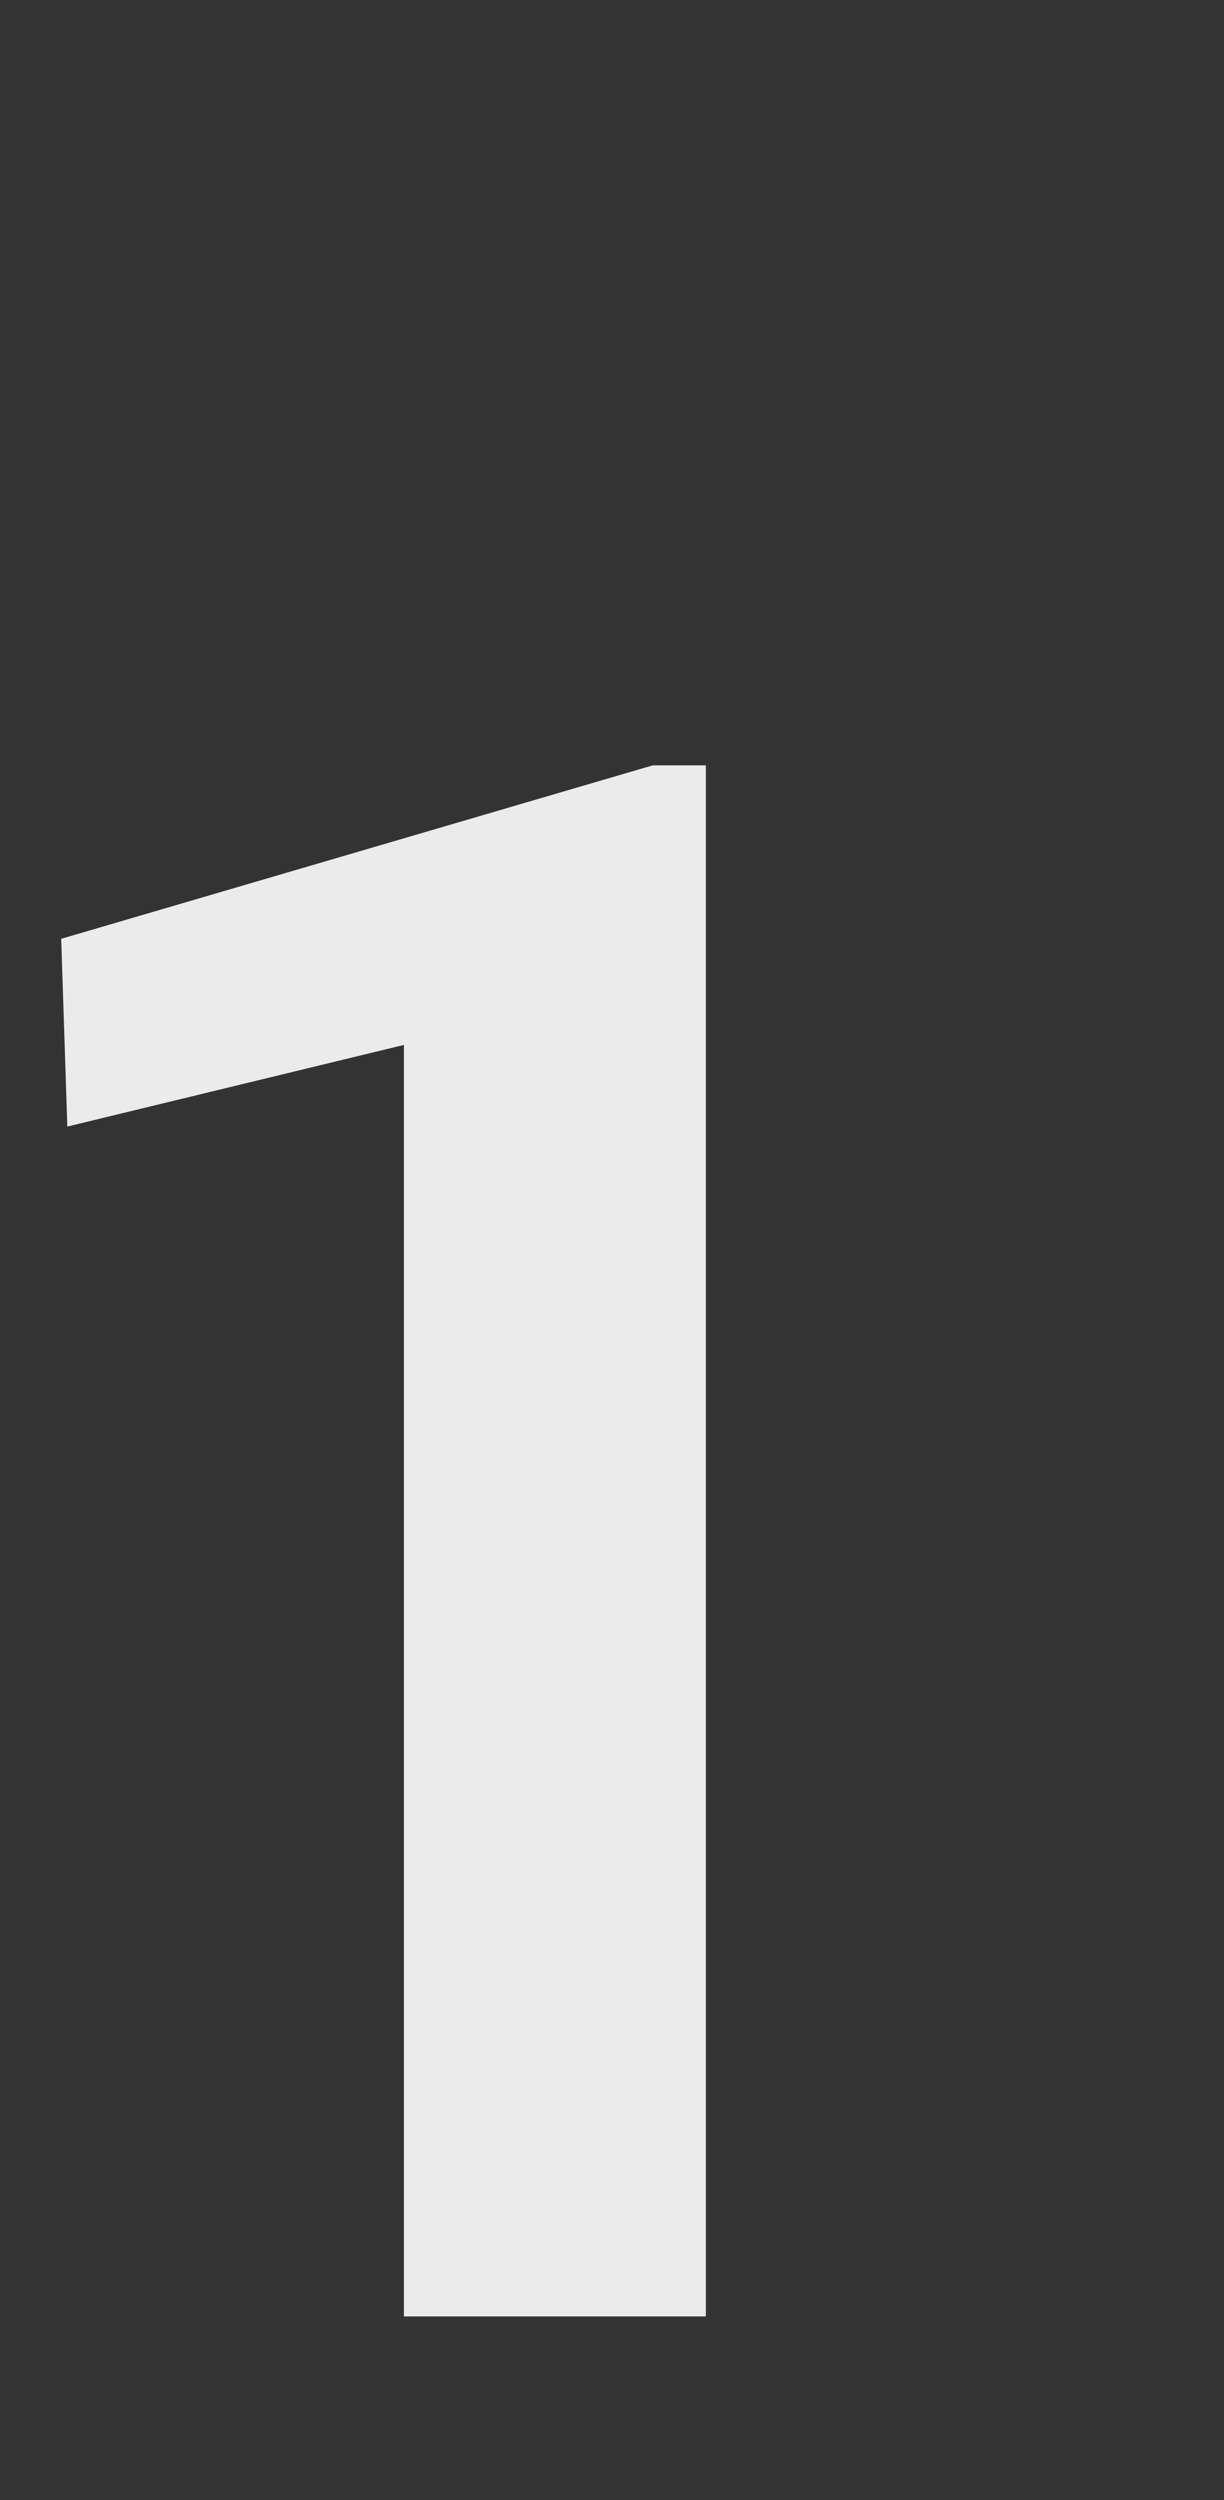
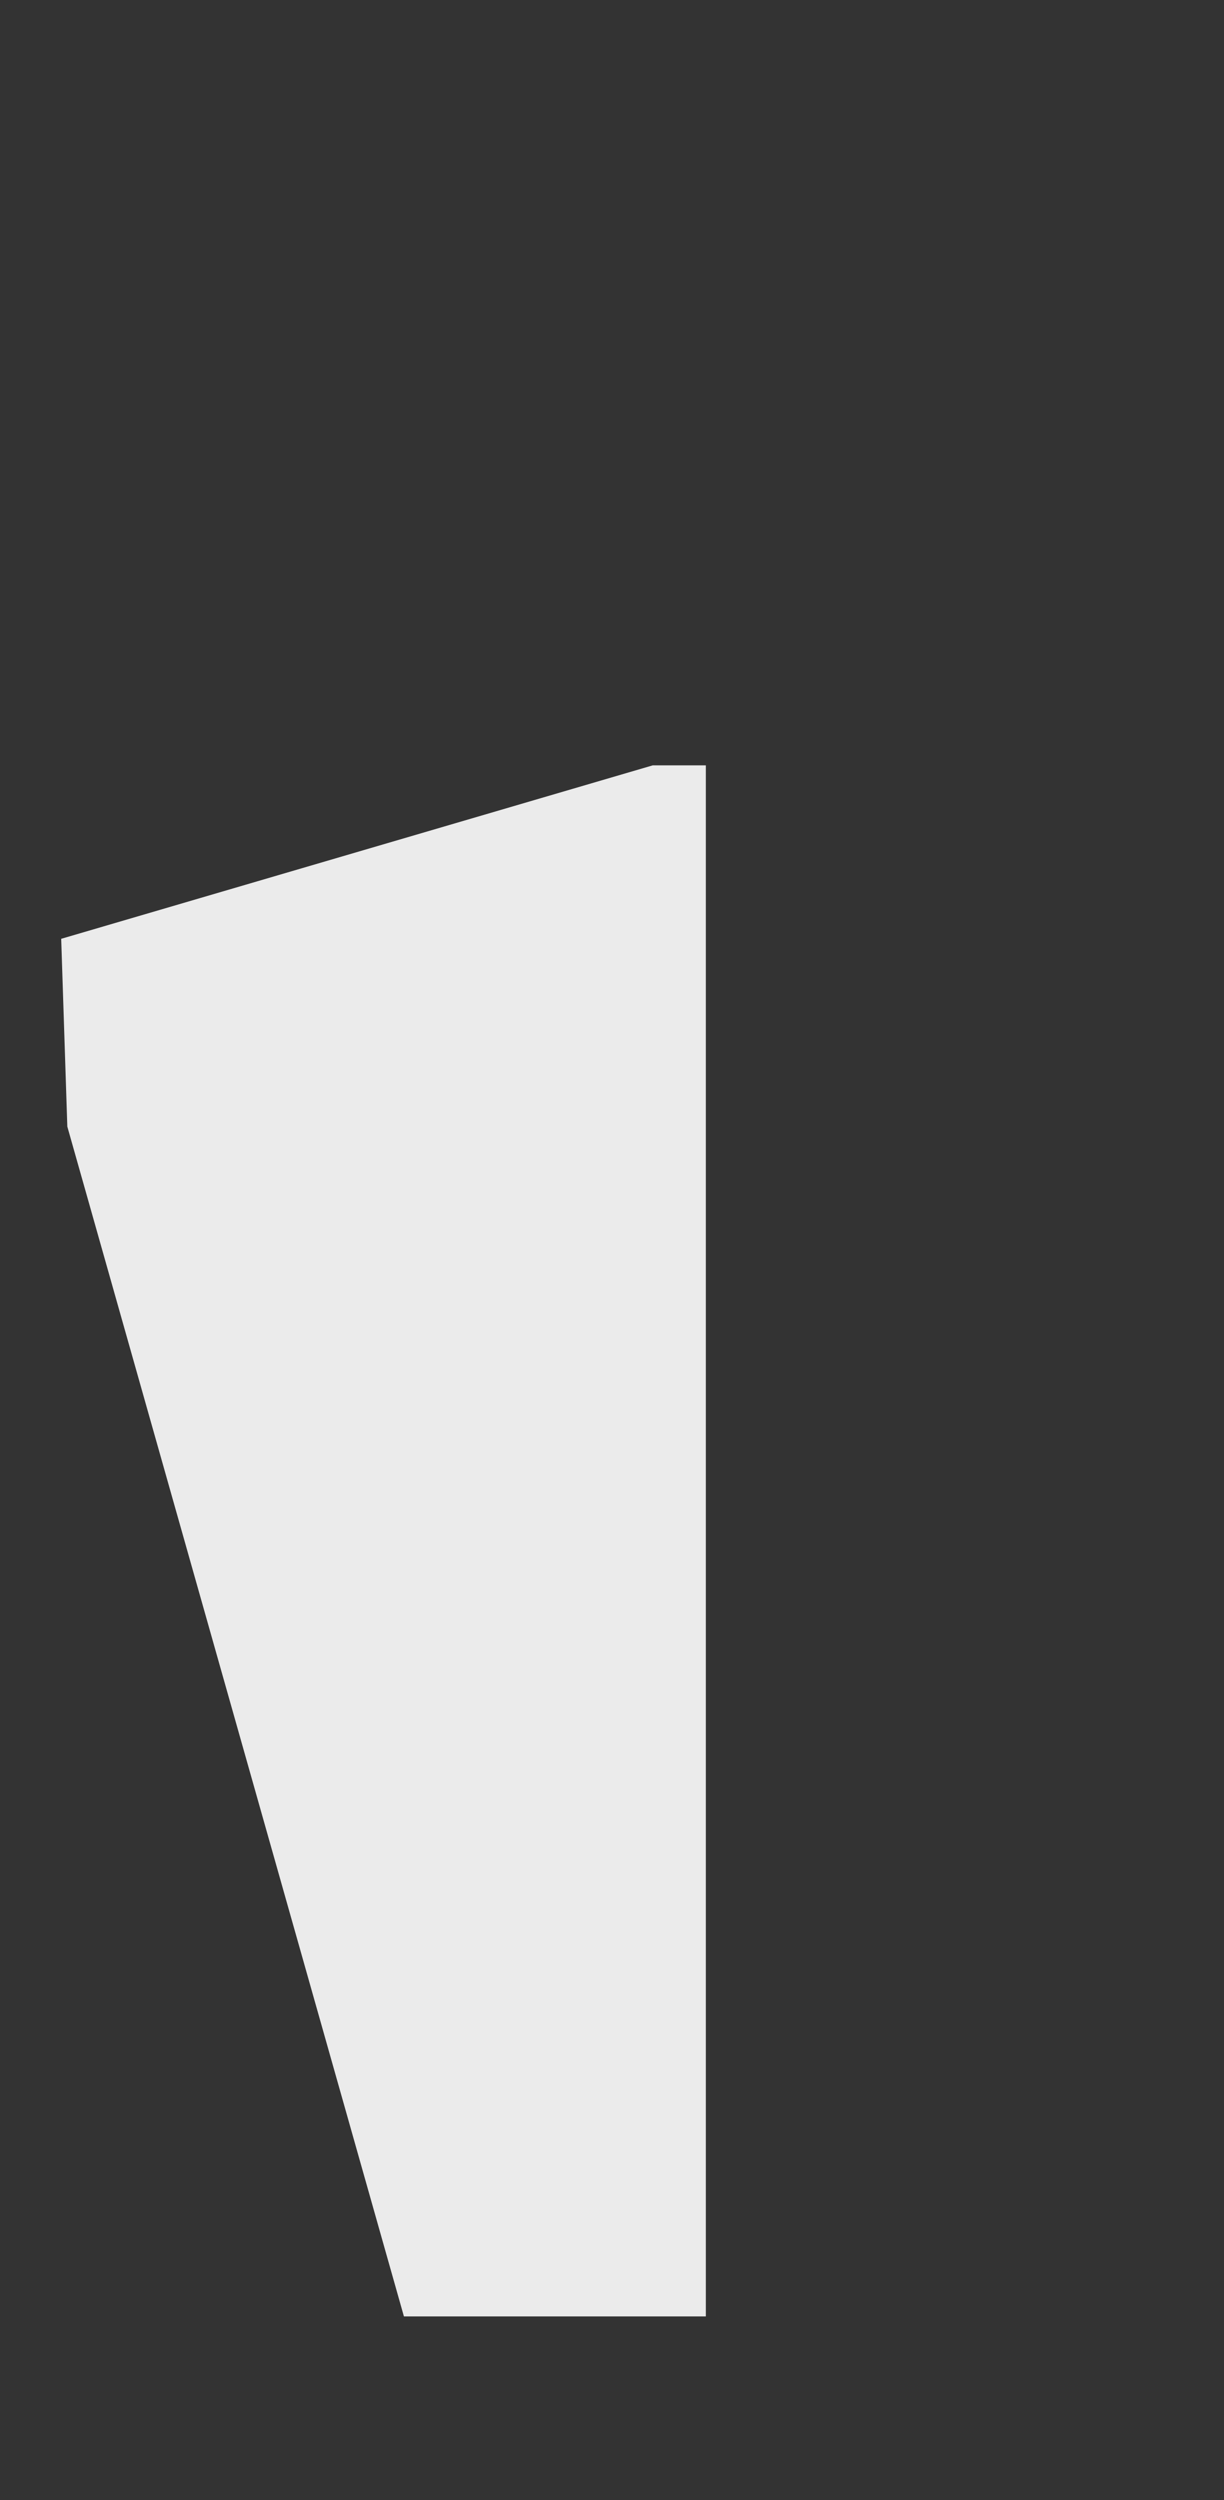
<svg xmlns="http://www.w3.org/2000/svg" width="48" height="98" viewBox="0 0 48 98" fill="none">
  <rect x="0" y="0" width="48" height="98" fill="#333333" stroke="none" />
-   <path d="M25.6 30H27.68V90.8H15.84V40.96L2.64 44.16L2.4 36.8L25.6 30Z" fill="#EBEBEB" />
+   <path d="M25.6 30H27.68V90.8H15.84L2.64 44.16L2.4 36.8L25.6 30Z" fill="#EBEBEB" />
</svg>